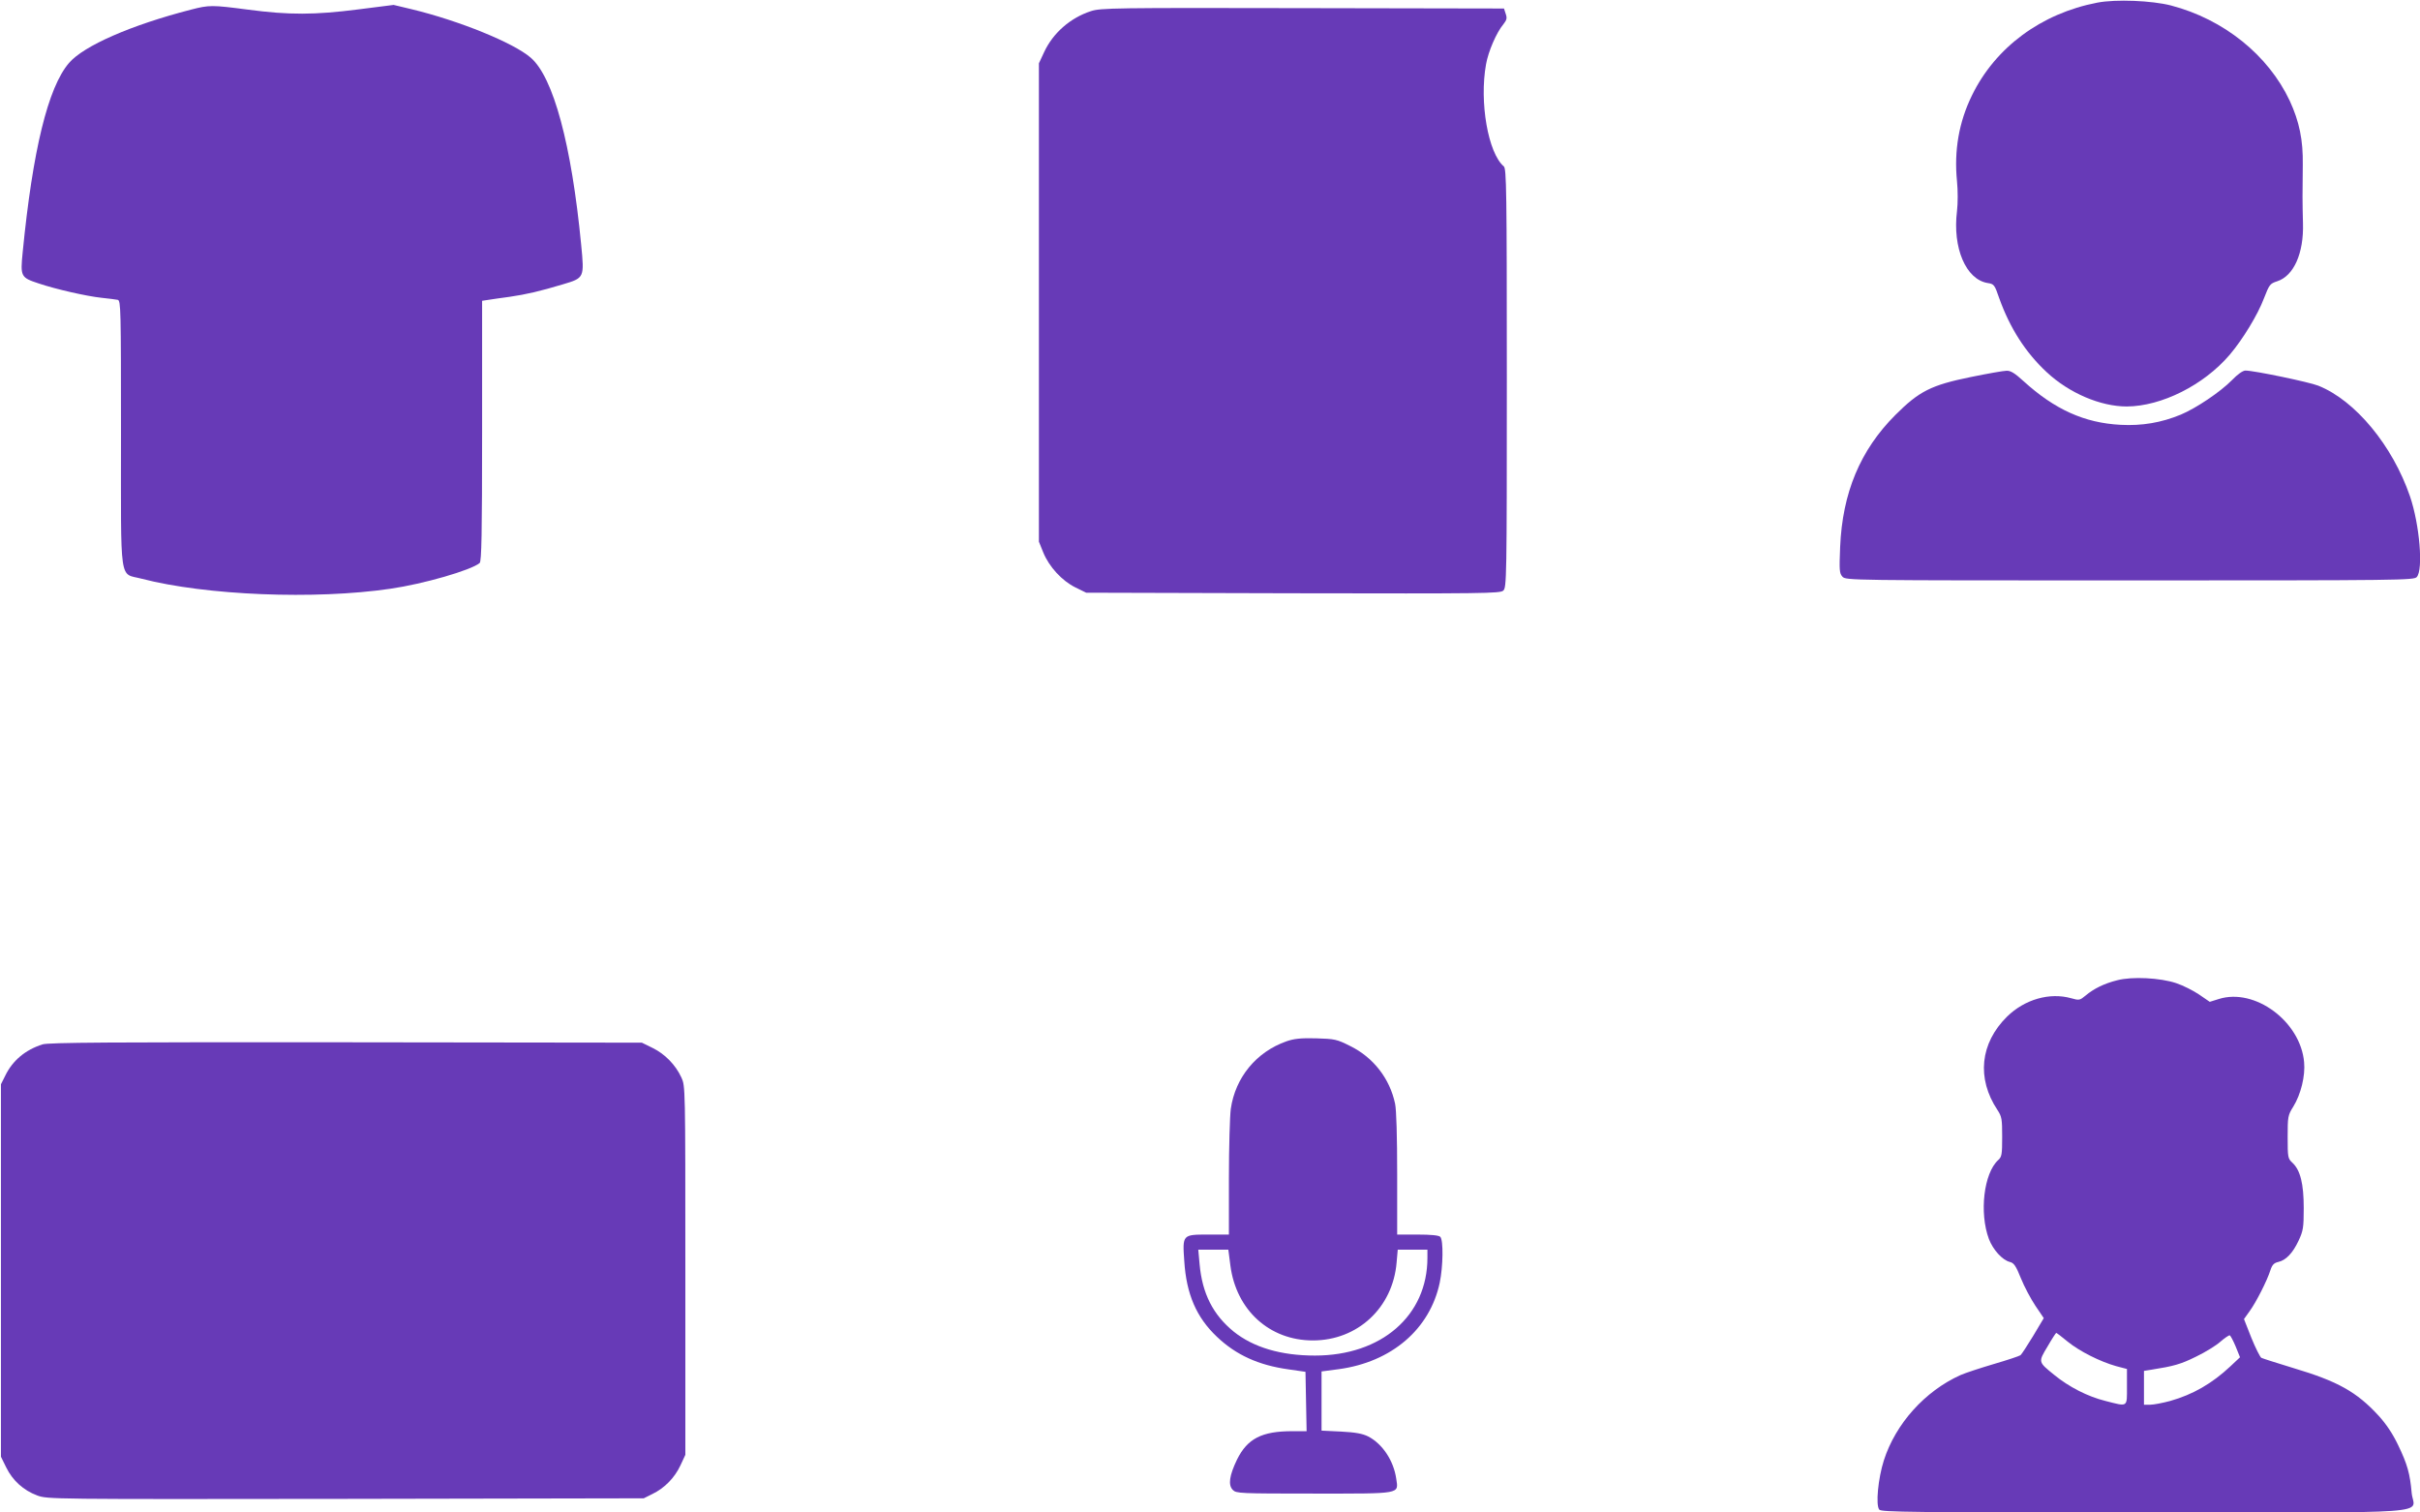
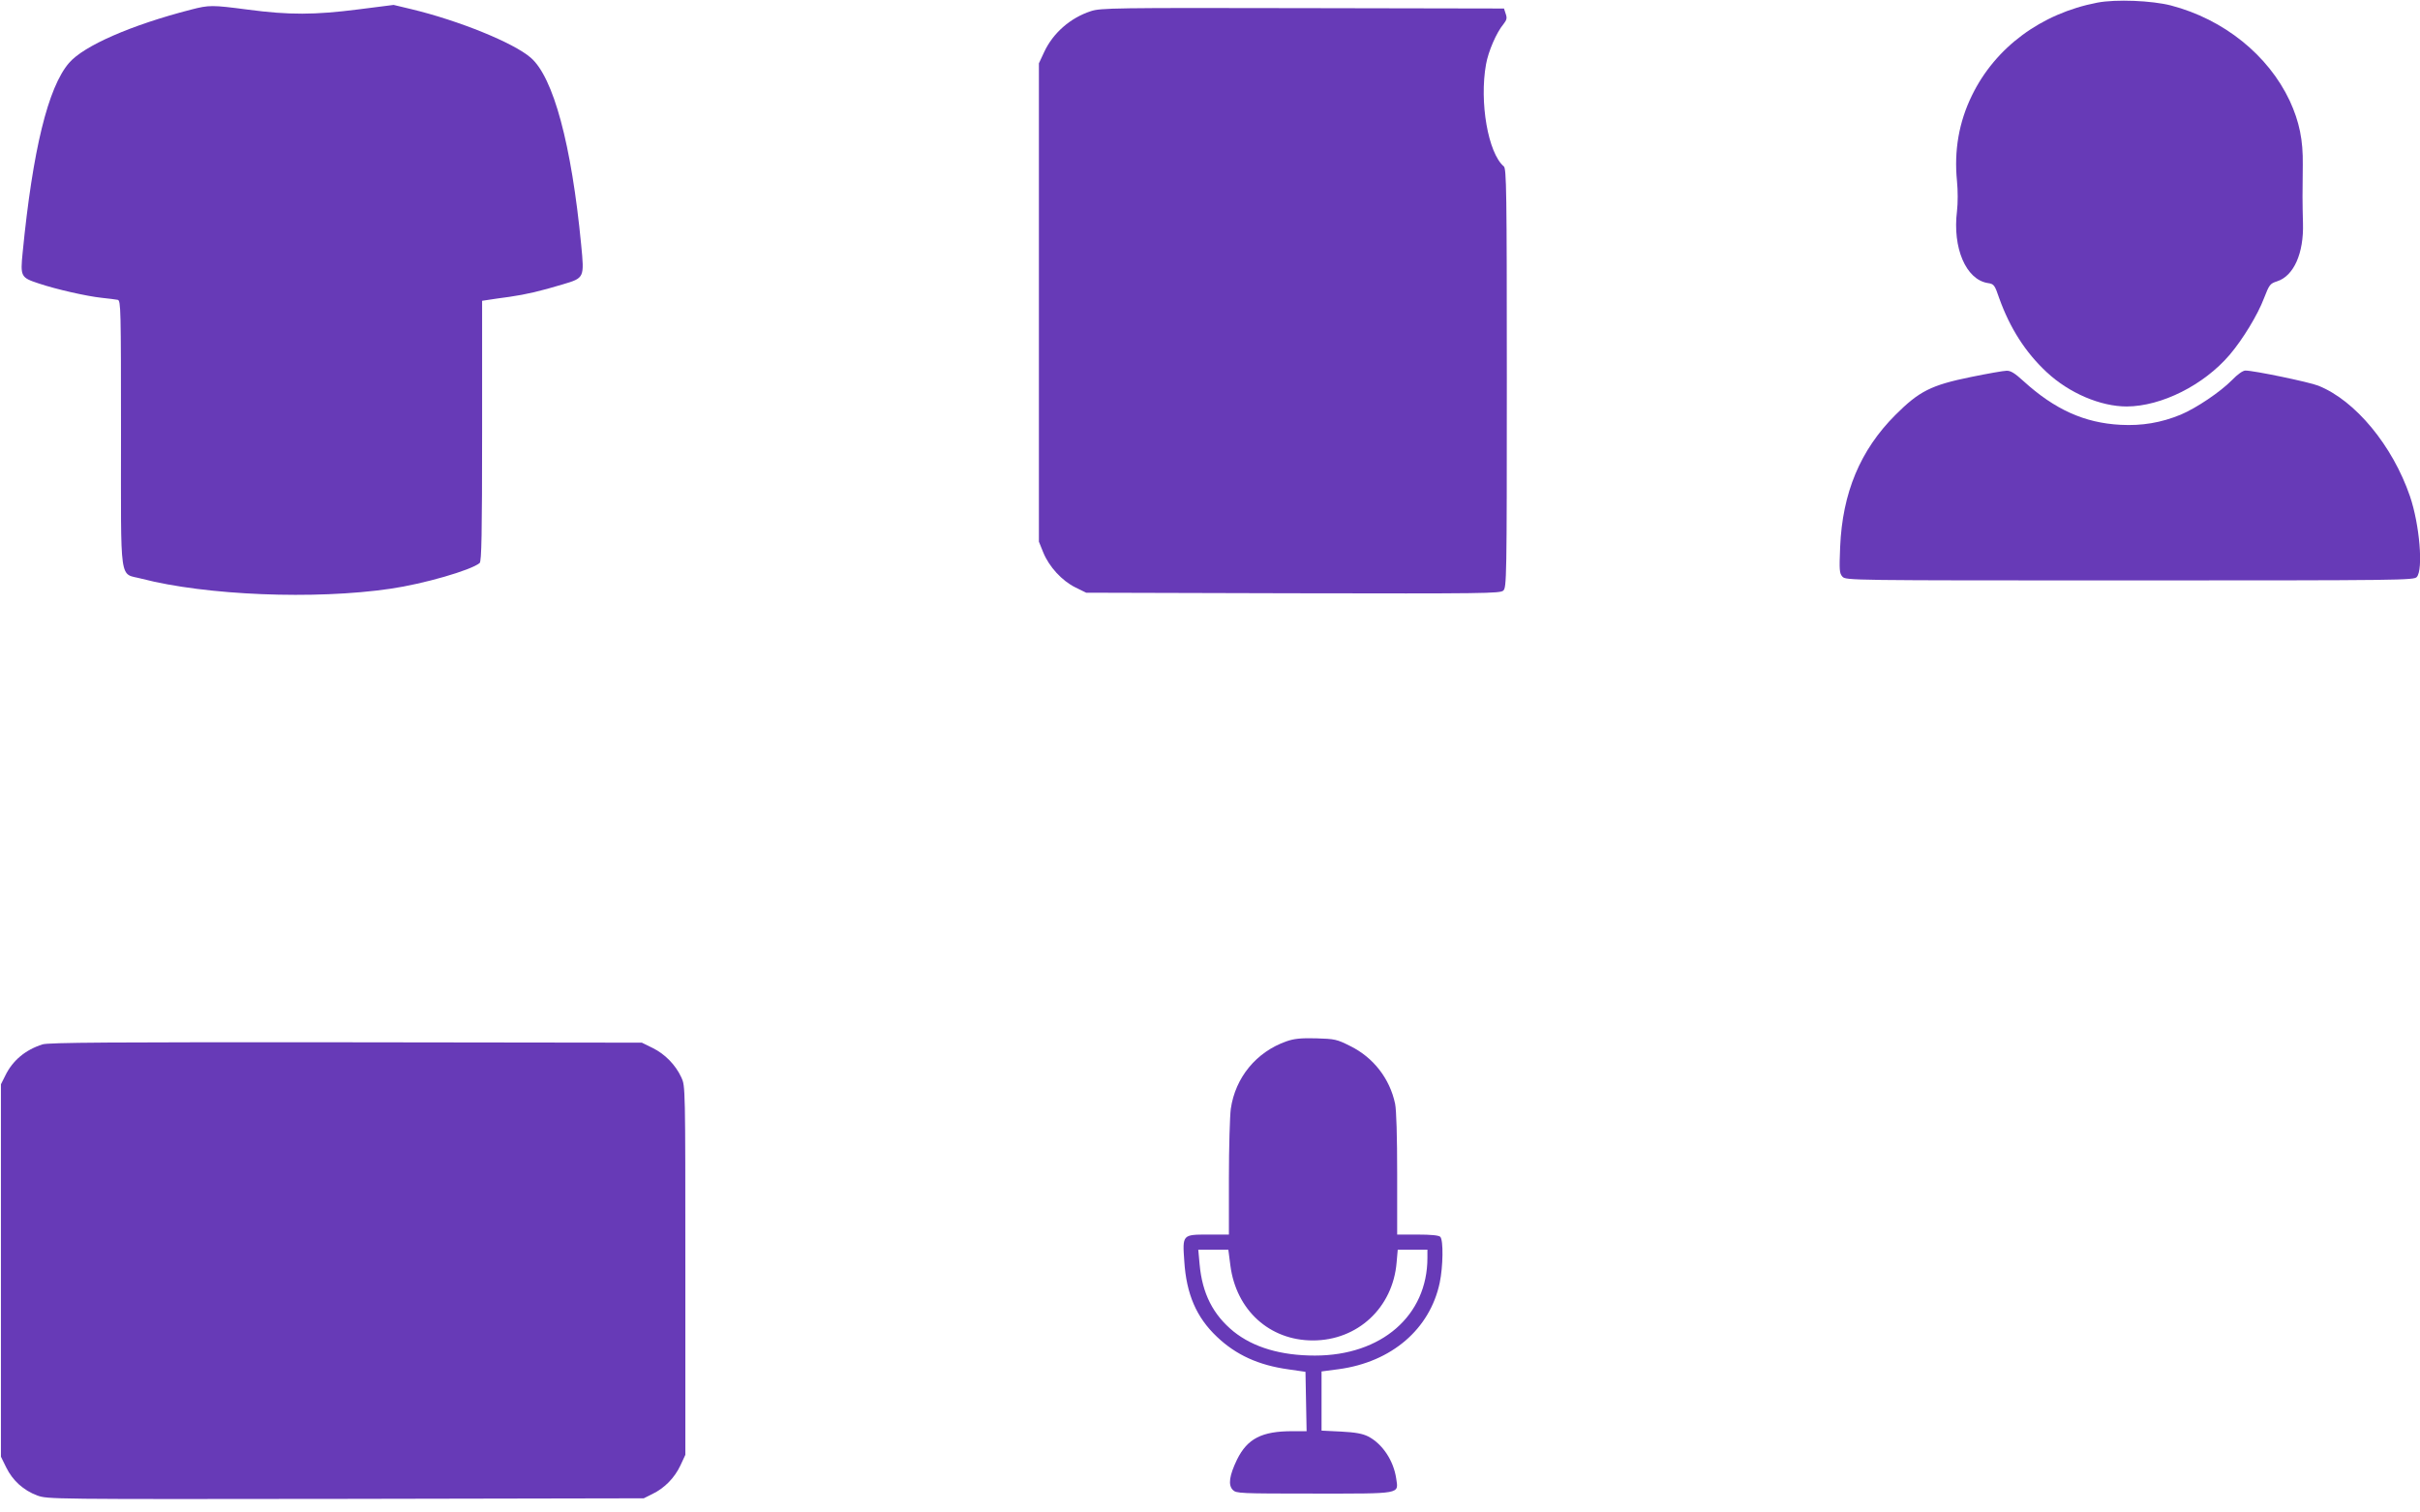
<svg xmlns="http://www.w3.org/2000/svg" version="1.0" width="1280pt" height="800pt" viewBox="0 0 1280 800" preserveAspectRatio="xMidYMid meet">
  <g transform="translate(0,800) scale(0.1,-0.1)" fill="#673ab7" stroke="none">
    <path d="M11093 7986 c-296 -57 -539 -236 -663 -491 -69 -141 -95 -292 -79 -453 5 -50 5 -116 0 -159 -24 -194 47 -361 162 -380 34 -5 37 -9 62 -82 56 -156 138 -285 251 -390 118 -110 284 -181 423 -181 184 1 407 113 544 273 69 81 149 212 182 300 28 72 32 77 69 89 88 28 142 148 137 308 -3 114 -3 154 -1 308 2 131 -18 228 -69 339 -114 242 -349 431 -628 504 -101 26 -291 34 -390 15z" />
    <path d="M1010 7949 c-315 -81 -567 -191 -645 -282 -111 -129 -192 -461 -245 -1001 -13 -129 -10 -134 84 -165 95 -32 257 -68 332 -76 38 -4 77 -9 87 -11 16 -5 17 -47 17 -709 0 -812 -11 -734 109 -766 339 -88 916 -112 1316 -53 174 25 427 98 472 136 10 8 13 152 13 699 l0 688 33 5 c17 3 68 10 112 16 90 13 162 30 282 66 114 34 114 34 97 209 -51 530 -147 887 -267 990 -91 79 -380 196 -629 256 l-96 23 -189 -24 c-228 -29 -363 -30 -581 -1 -192 25 -205 25 -302 0z" />
    <path d="M5770 7941 c-108 -35 -200 -115 -247 -216 l-28 -60 0 -1265 0 -1265 23 -57 c31 -76 99 -150 170 -185 l57 -28 1094 -3 c1013 -2 1095 -1 1112 14 18 16 19 58 19 1124 0 991 -2 1109 -16 1120 -83 70 -130 340 -94 540 12 68 55 168 92 212 18 23 20 33 12 55 l-9 28 -1065 2 c-995 2 -1069 1 -1120 -16z" />
    <path d="M10425 6006 c-211 -43 -274 -75 -400 -201 -186 -186 -280 -412 -292 -698 -5 -123 -4 -139 12 -157 18 -20 35 -20 1520 -20 1442 0 1503 1 1518 18 35 39 15 277 -36 427 -92 268 -289 507 -485 585 -47 19 -340 80 -385 80 -14 0 -41 -19 -72 -51 -61 -62 -189 -148 -270 -182 -104 -43 -206 -60 -319 -54 -191 10 -348 81 -513 231 -46 42 -68 56 -90 55 -15 0 -100 -15 -188 -33z" />
-     <path d="M11198 2815 c-68 -17 -123 -44 -167 -81 -30 -25 -34 -26 -76 -14 -114 32 -246 -6 -339 -97 -143 -141 -162 -327 -51 -494 23 -35 25 -48 25 -142 0 -93 -2 -106 -21 -123 -76 -69 -101 -279 -49 -418 22 -57 71 -111 111 -121 21 -5 32 -21 58 -86 18 -45 53 -110 77 -146 l44 -65 -56 -94 c-31 -51 -61 -97 -67 -102 -7 -5 -70 -26 -142 -47 -71 -21 -150 -47 -175 -58 -189 -85 -344 -258 -406 -452 -30 -94 -44 -236 -24 -260 11 -13 170 -15 1401 -15 1593 0 1426 -12 1415 103 -9 103 -23 152 -71 252 -29 61 -63 112 -104 157 -116 126 -216 182 -451 252 -85 26 -161 50 -169 54 -7 4 -31 52 -53 106 l-39 99 30 42 c35 48 93 163 110 217 9 28 19 38 41 43 41 9 77 47 108 113 24 52 27 68 27 172 0 129 -18 201 -60 240 -24 22 -25 29 -25 136 0 107 1 115 30 161 40 65 64 163 57 235 -19 215 -260 394 -451 334 l-48 -15 -57 39 c-31 21 -85 48 -121 60 -84 28 -232 36 -312 15z m-262 -1911 c64 -52 172 -106 257 -130 l57 -15 0 -95 c0 -109 7 -105 -114 -74 -93 23 -193 74 -271 138 -85 69 -85 67 -35 150 23 40 44 72 46 72 2 0 30 -21 60 -46z m889 -26 l23 -57 -51 -48 c-97 -91 -198 -149 -318 -183 -41 -11 -88 -20 -106 -20 l-33 0 0 90 0 89 38 6 c120 19 156 29 237 69 50 24 108 60 130 80 22 19 44 34 49 33 4 -2 18 -28 31 -59z" />
    <path d="M6804 2492 c-159 -56 -270 -191 -294 -357 -5 -38 -10 -204 -10 -367 l0 -298 -110 0 c-136 0 -136 0 -126 -141 11 -174 64 -297 173 -400 101 -96 220 -150 378 -172 l90 -13 3 -157 3 -157 -75 0 c-162 0 -238 -39 -293 -150 -41 -85 -48 -135 -22 -161 18 -18 36 -19 428 -19 468 0 448 -4 436 79 -14 96 -73 184 -148 223 -30 15 -67 22 -144 26 l-103 5 0 156 0 157 91 12 c280 38 482 212 534 457 18 86 20 226 3 243 -8 8 -49 12 -120 12 l-108 0 0 320 c0 196 -4 339 -11 372 -28 133 -115 245 -237 305 -71 36 -82 38 -181 41 -82 2 -117 -2 -157 -16z m-296 -1187 c31 -235 207 -395 436 -395 237 0 423 173 443 412 l6 68 78 0 79 0 0 -43 c0 -306 -243 -517 -595 -517 -180 0 -325 43 -430 127 -109 89 -166 201 -180 356 l-7 77 79 0 80 0 11 -85z" />
    <path d="M225 2476 c-91 -29 -158 -85 -197 -165 l-23 -46 0 -985 0 -985 28 -57 c34 -69 91 -121 164 -148 54 -20 70 -20 1631 -18 l1577 3 46 23 c64 31 117 85 148 151 l26 56 0 975 c0 975 0 975 -21 1021 -31 67 -87 124 -152 156 l-57 28 -1565 2 c-1244 1 -1573 -1 -1605 -11z" />
  </g>
</svg>